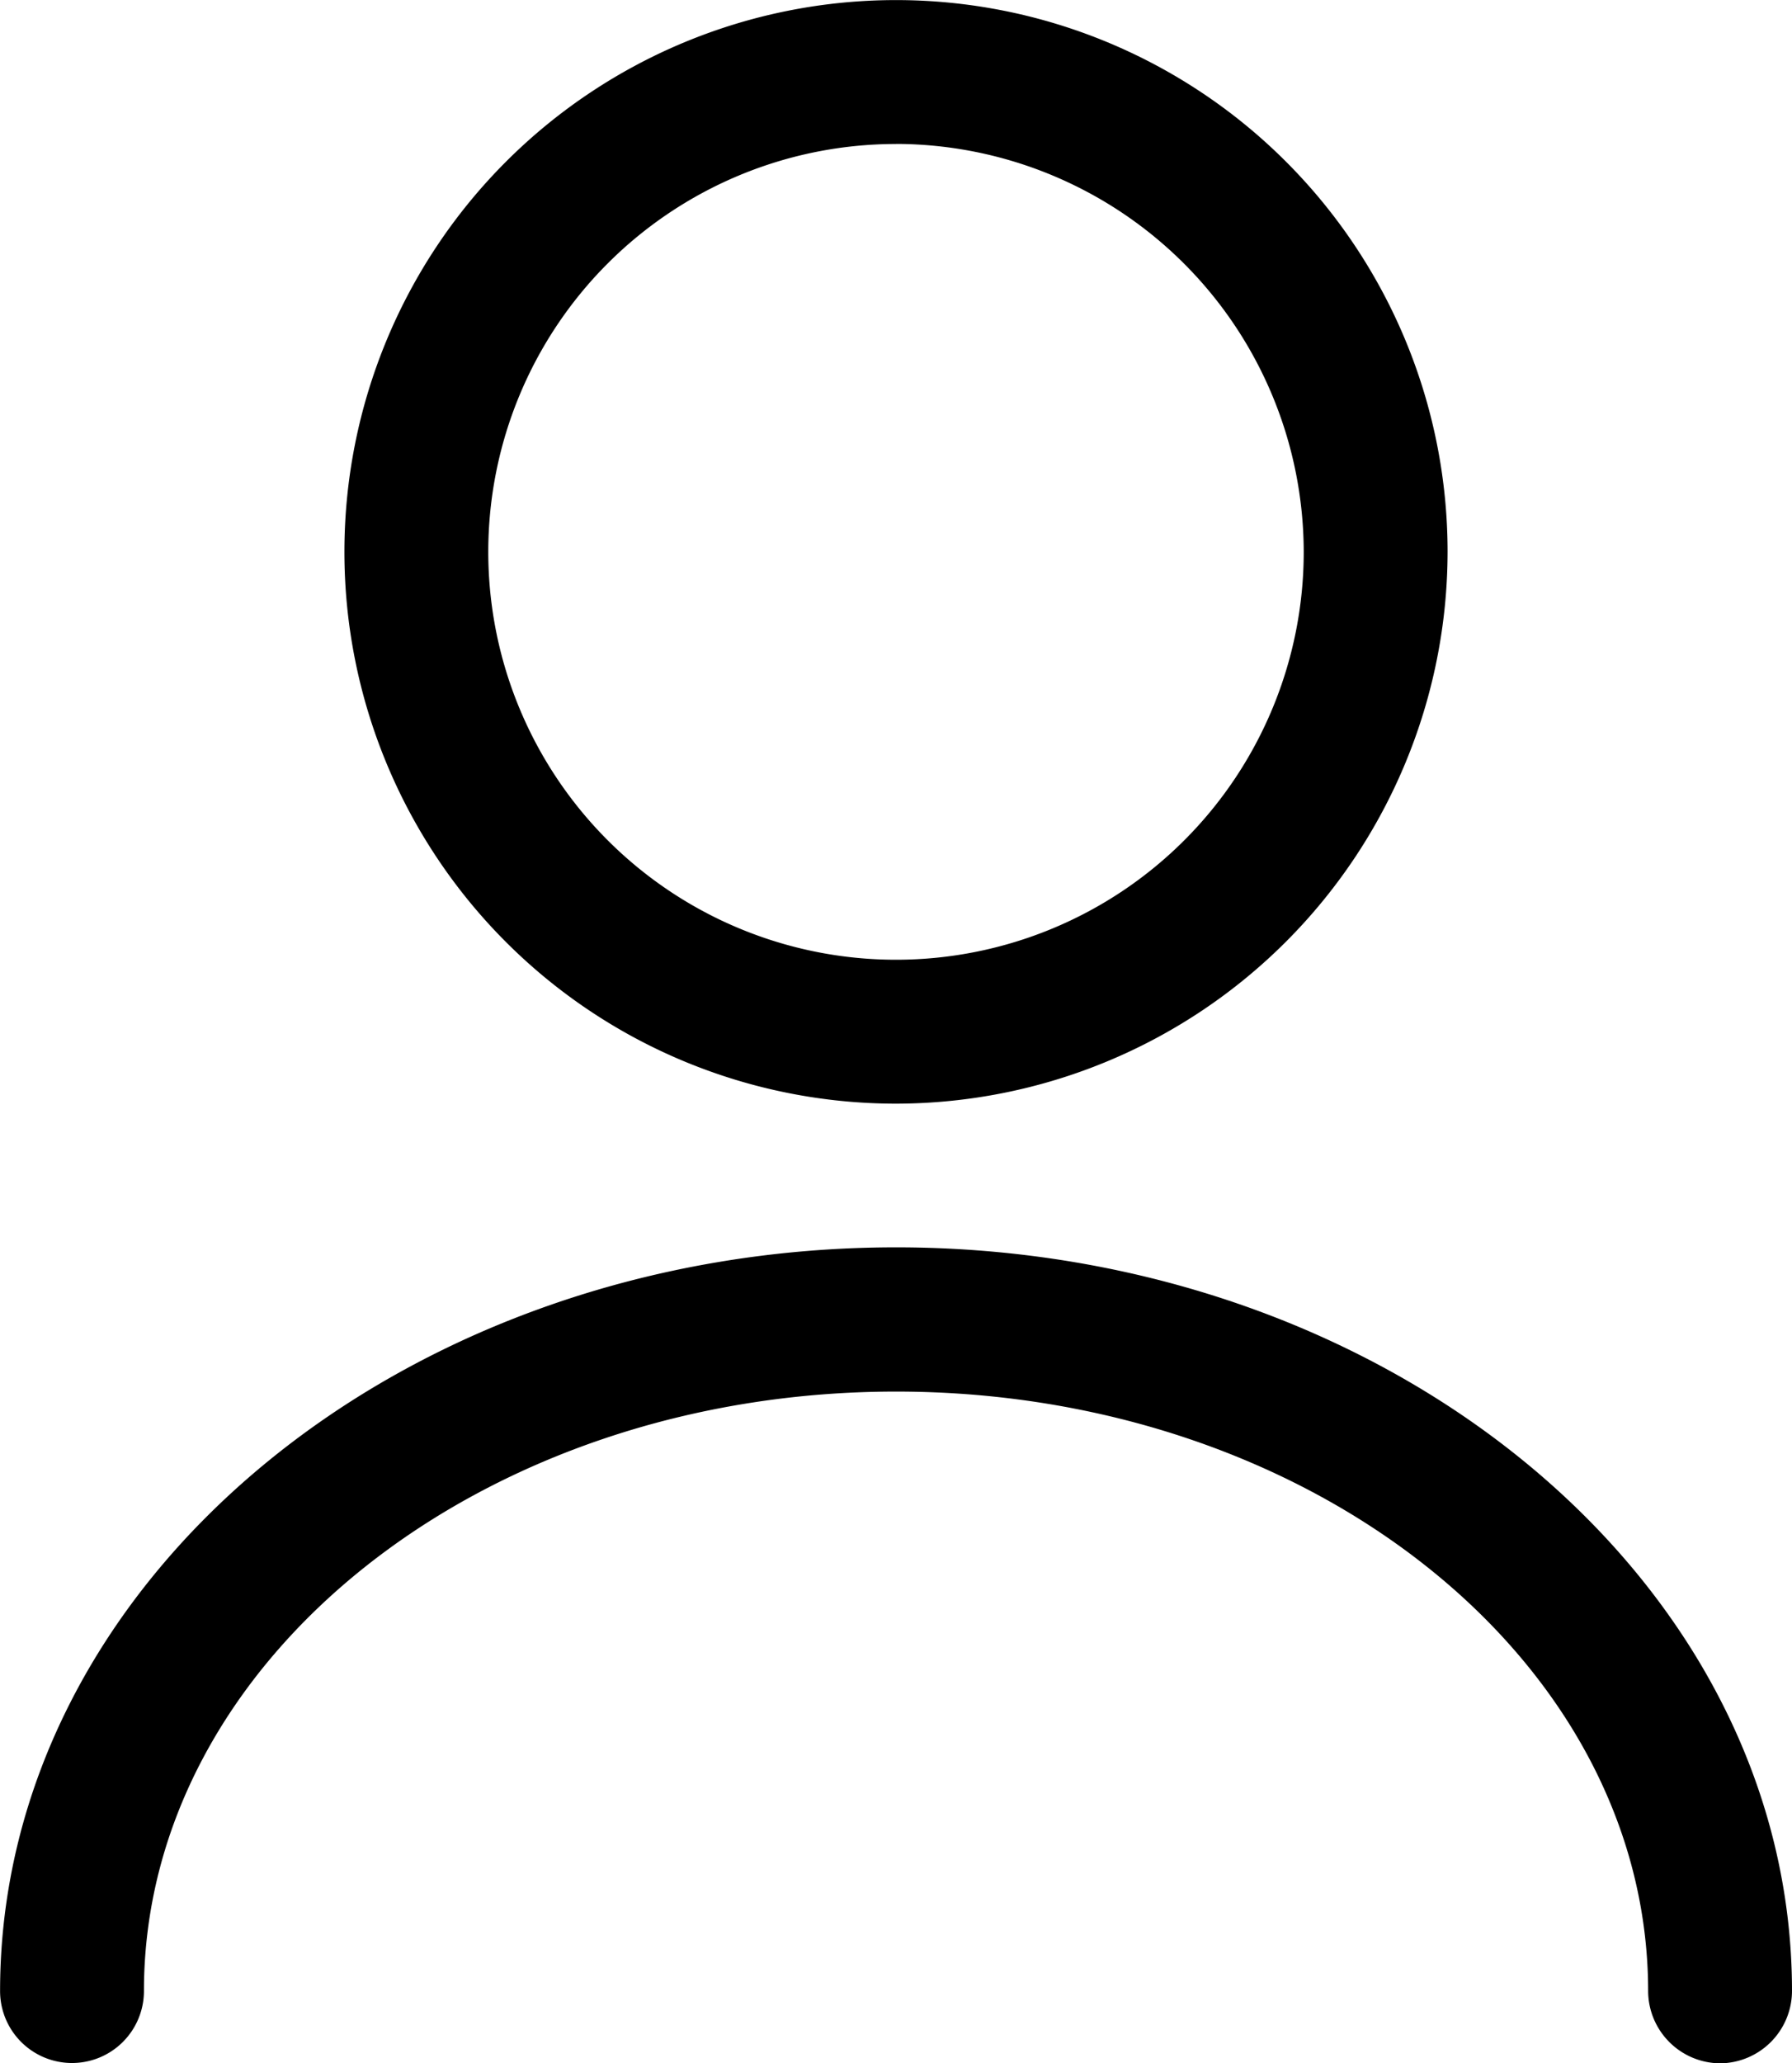
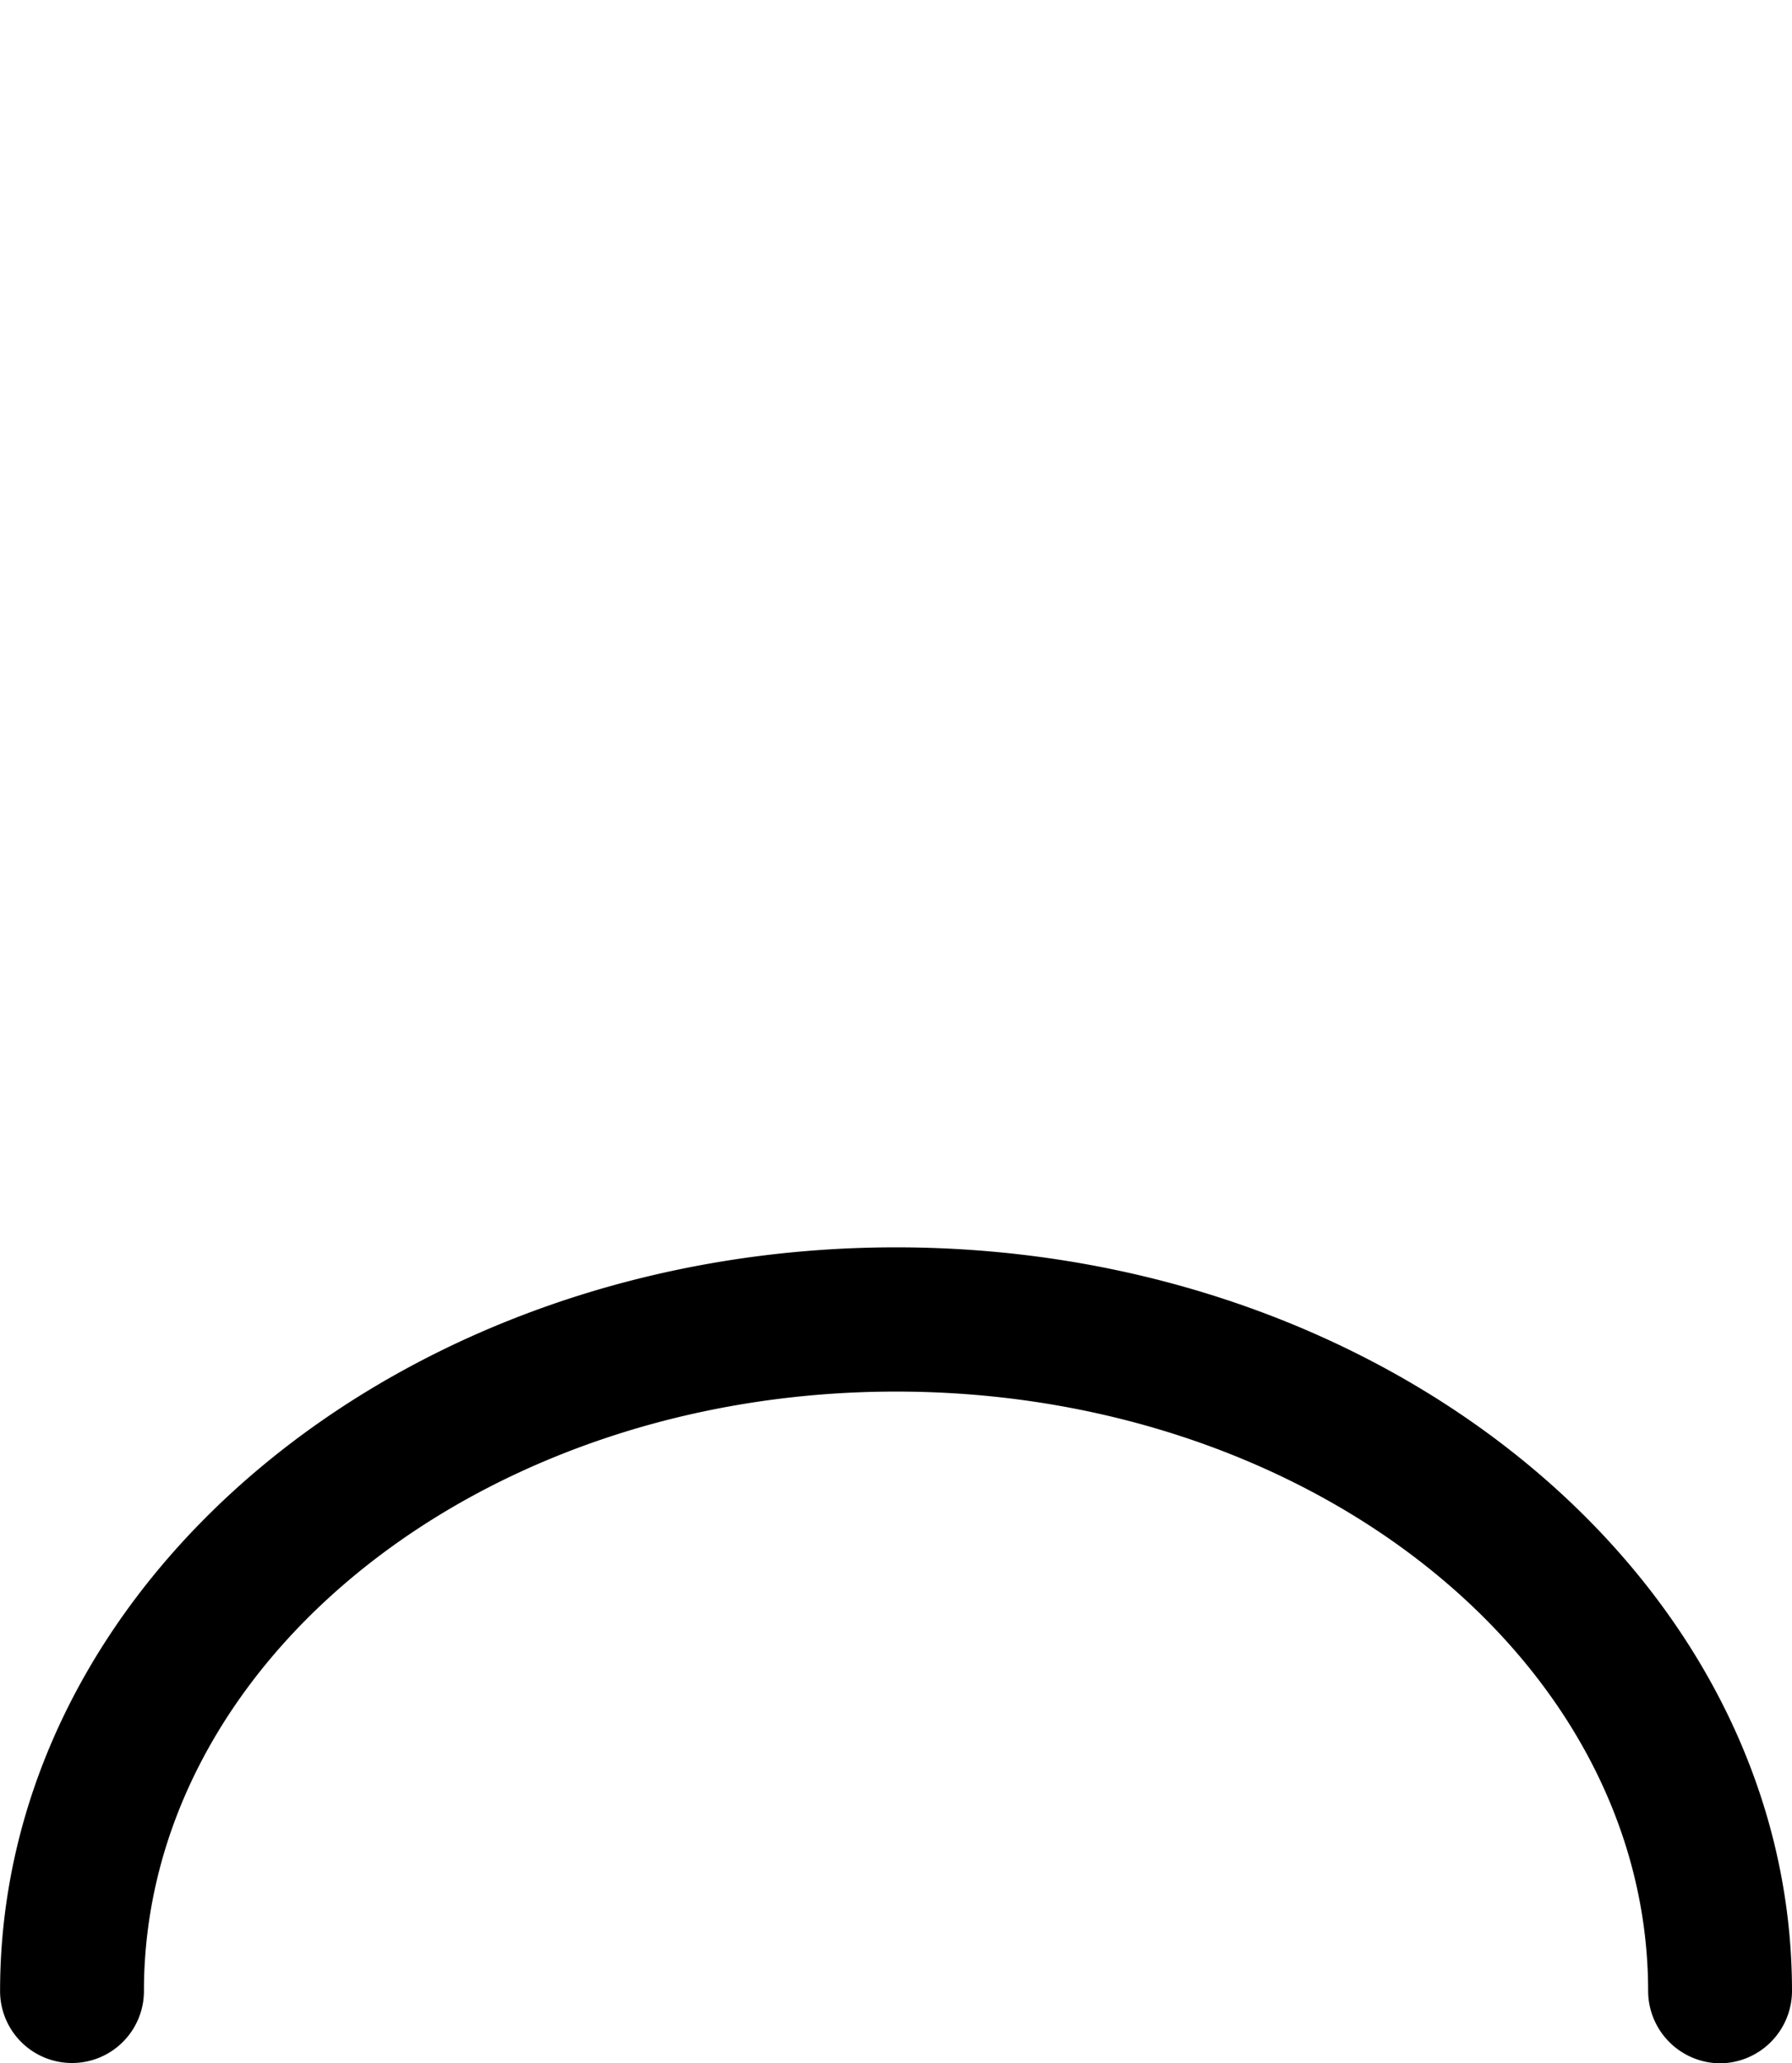
<svg xmlns="http://www.w3.org/2000/svg" width="23.268" height="26.781" viewBox="0 0 23.268 26.781">
  <g id="Group_2" data-name="Group 2" transform="translate(-2.66 -1.25)">
-     <path id="Path_4" data-name="Path 4" d="M13.412,15.575a7.162,7.162,0,1,1,7.162-7.162A7.171,7.171,0,0,1,13.412,15.575Zm0-12.456a5.294,5.294,0,1,0,5.294,5.294A5.305,5.305,0,0,0,13.412,3.118Z" transform="translate(0.882 0)" />
    <path id="Path_5" data-name="Path 5" d="M24.994,24.838a.941.941,0,0,1-.934-.934c0-4.3-4.384-7.785-9.765-7.785S4.529,19.606,4.529,23.9a.934.934,0,0,1-1.868,0c0-5.319,5.219-9.653,11.634-9.653S25.928,18.585,25.928,23.9A.941.941,0,0,1,24.994,24.838Z" transform="translate(0 3.193)" />
  </g>
</svg>